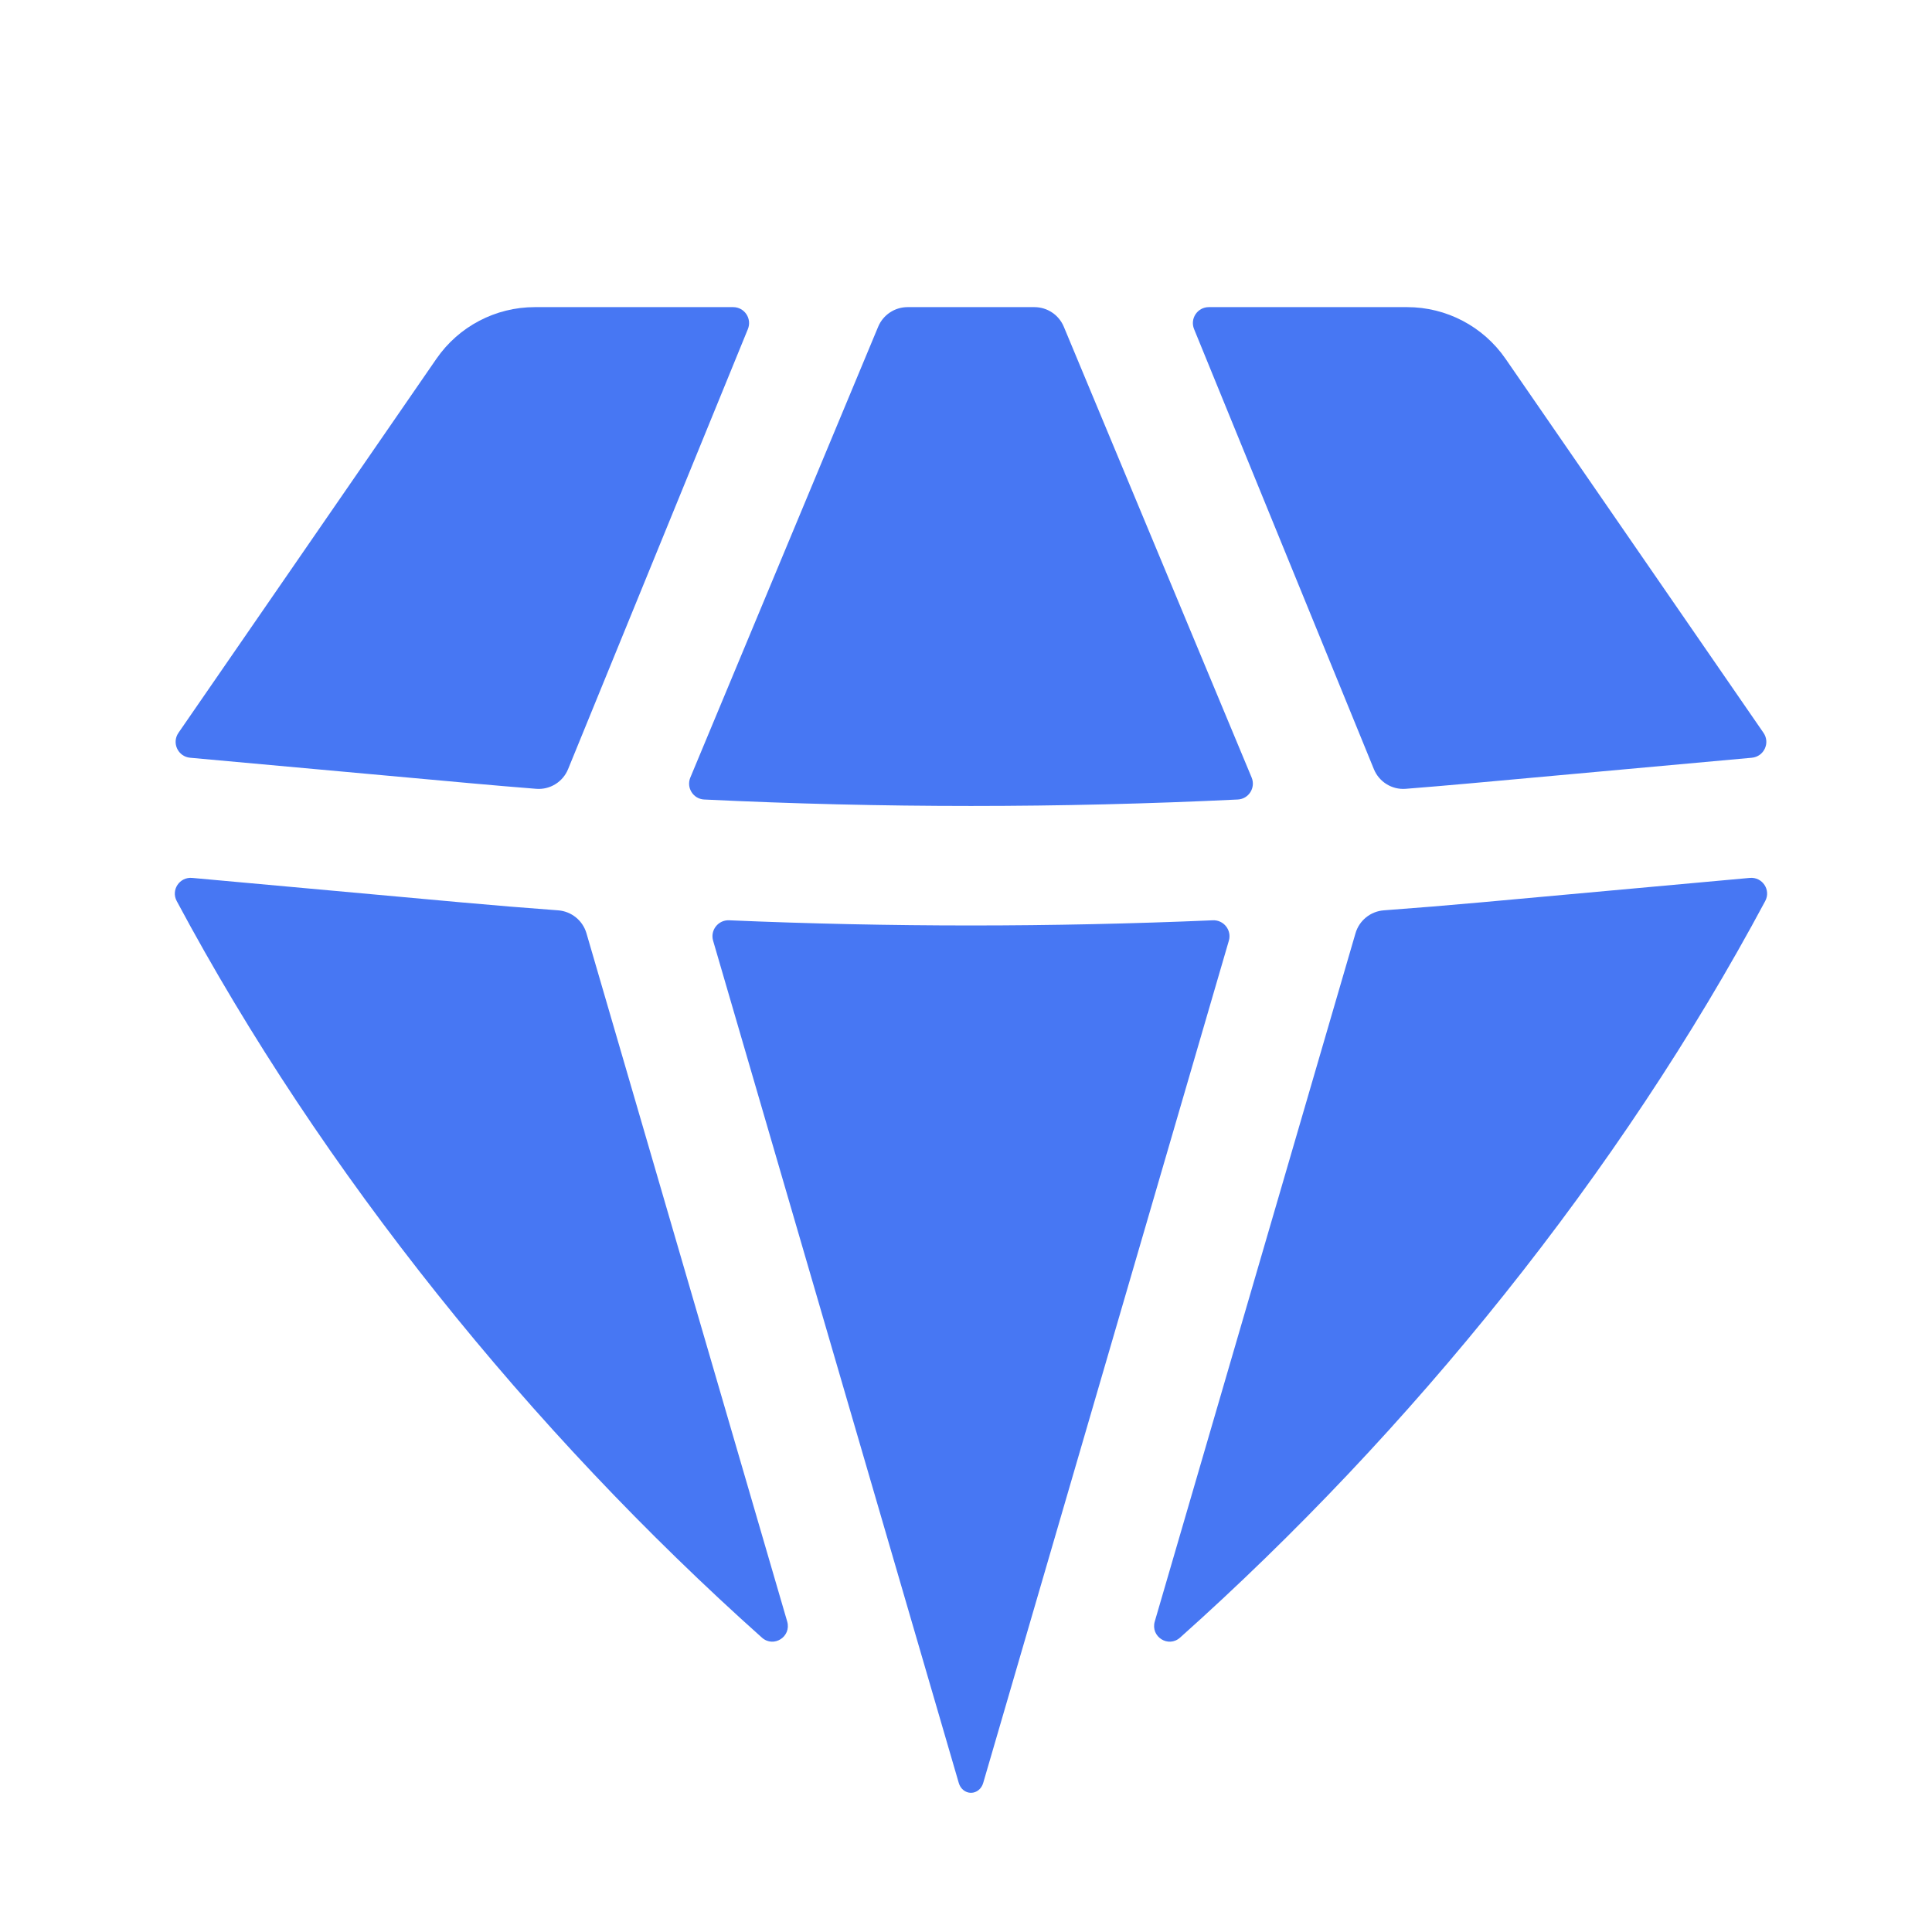
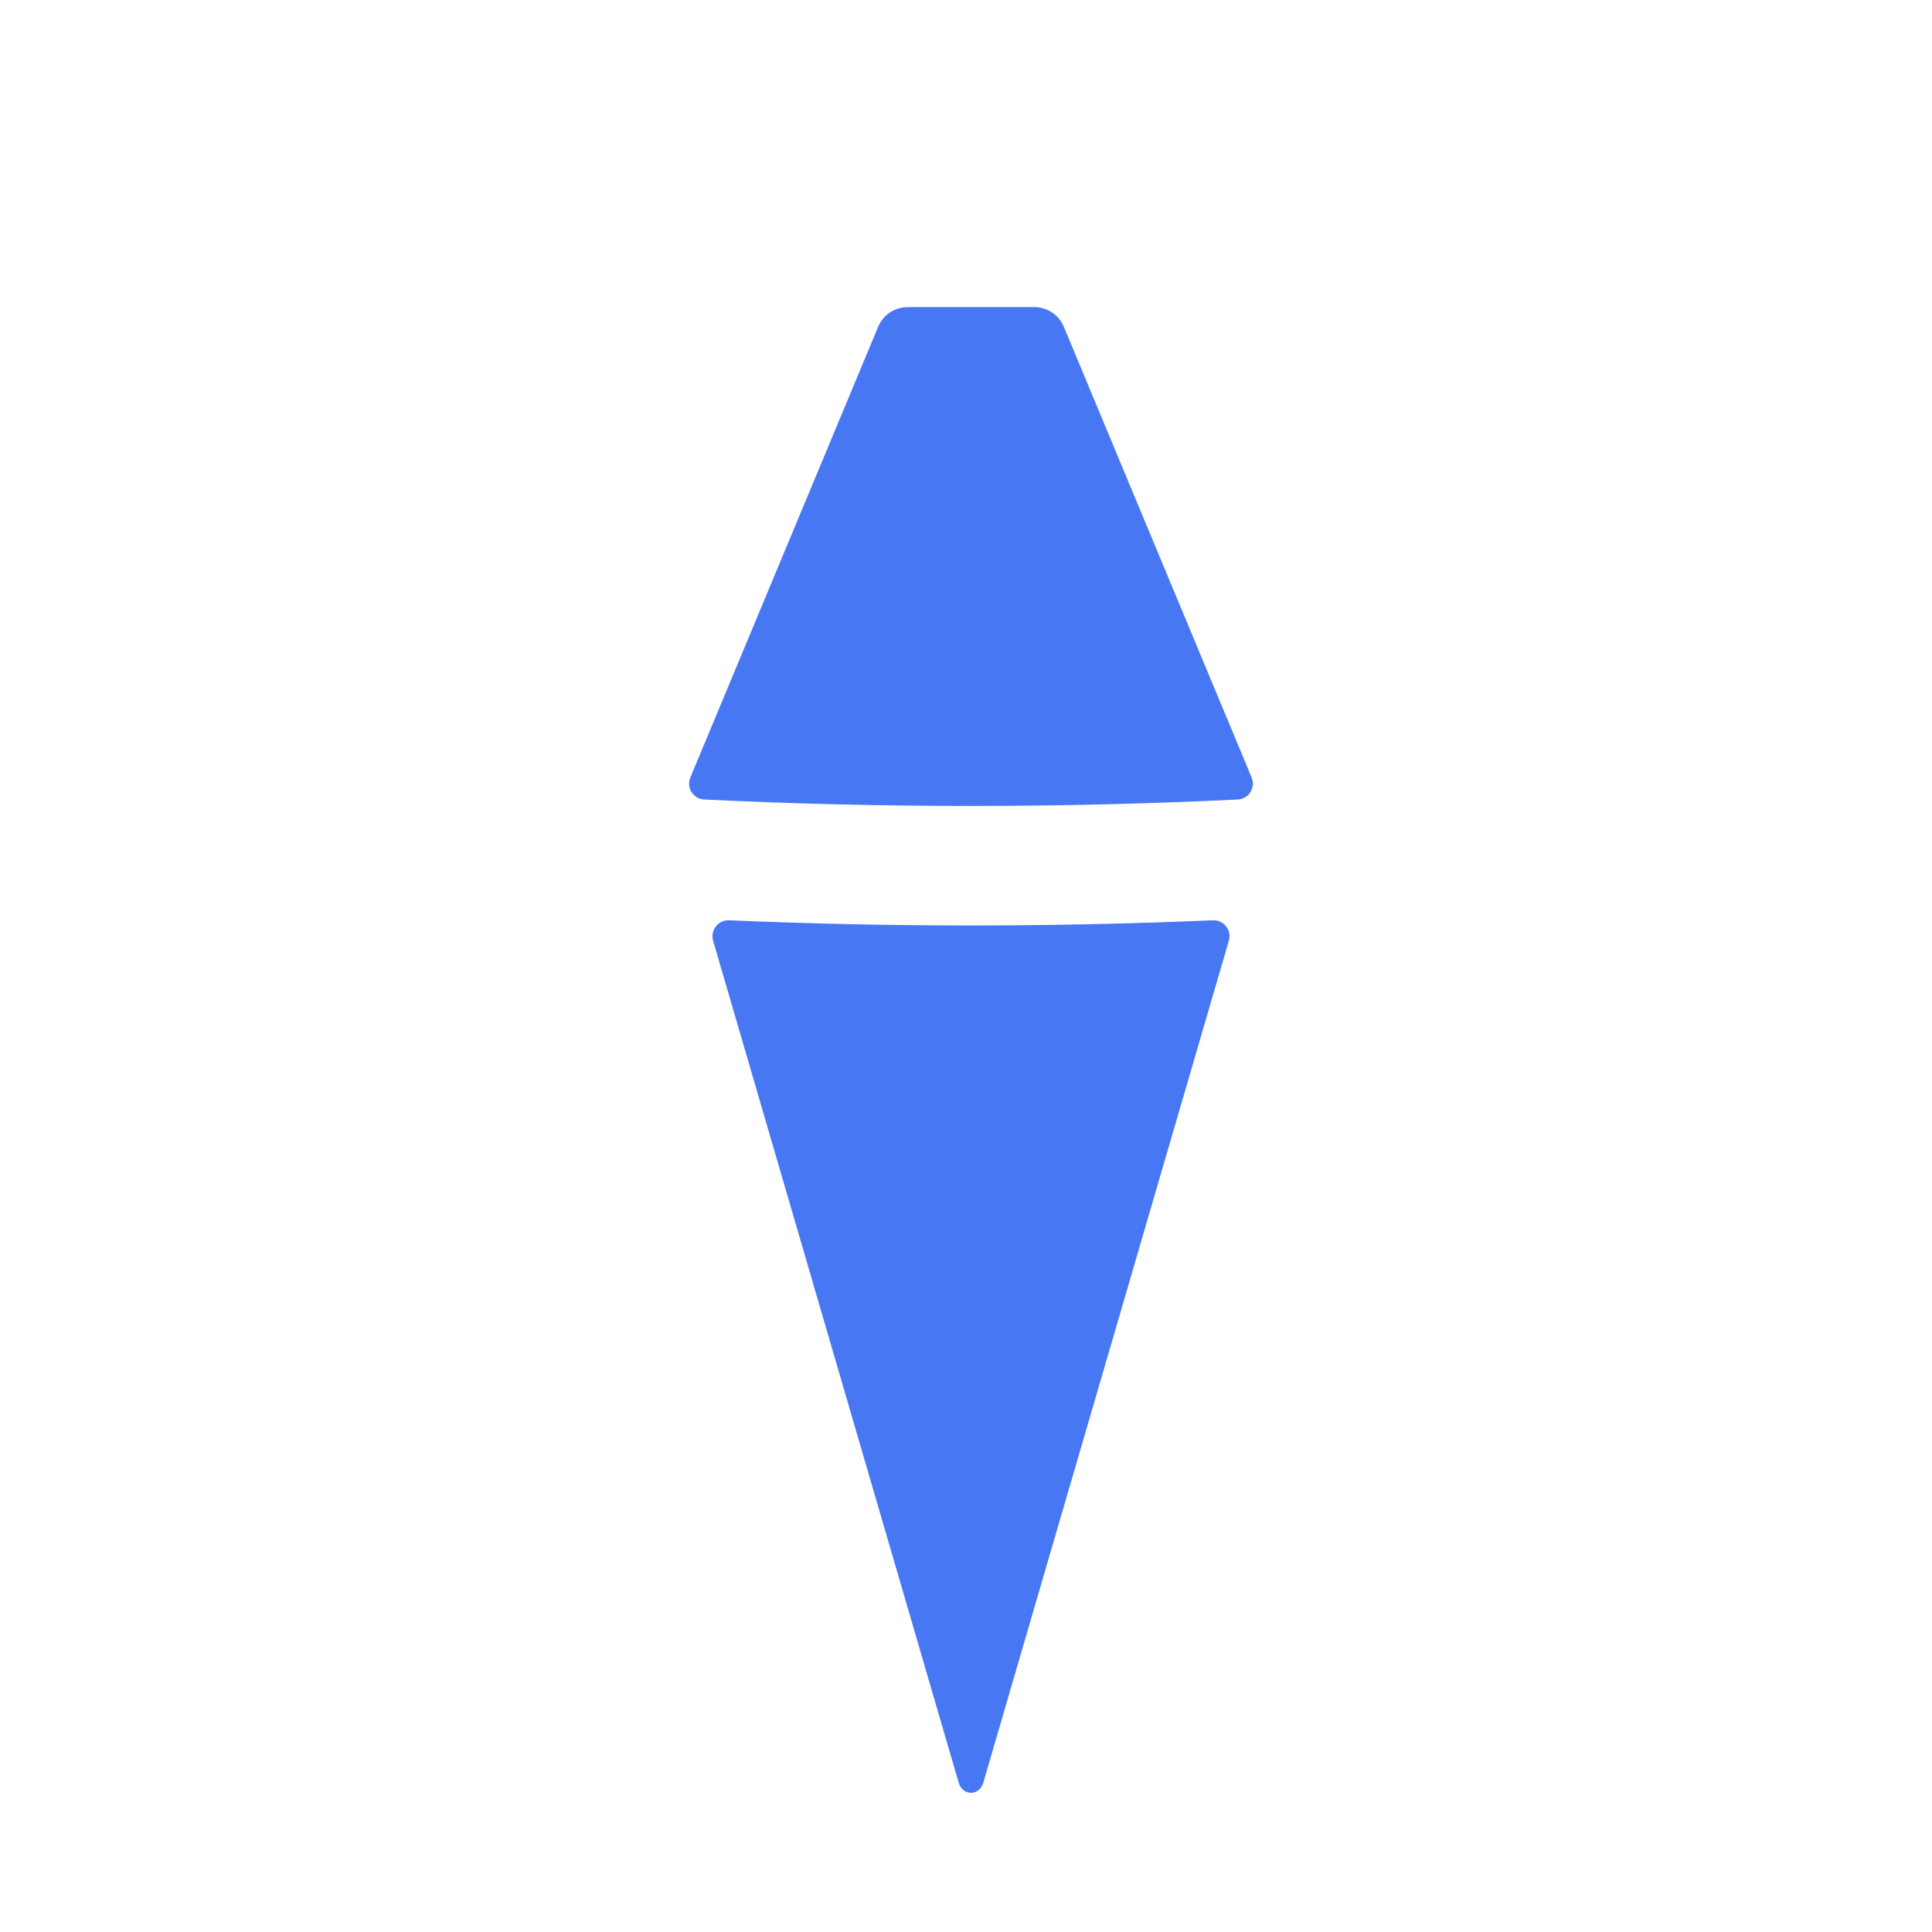
<svg xmlns="http://www.w3.org/2000/svg" width="97" height="97" viewBox="0 0 97 97" fill="none">
-   <path d="M38.252 82.219C38.845 82.749 39.744 82.172 39.522 81.408L29.444 46.855C29.256 46.212 28.687 45.754 28.019 45.705C26.388 45.585 24.758 45.451 23.128 45.303L9.647 44.077C9.017 44.02 8.574 44.681 8.872 45.238C16.165 58.877 26.665 71.873 38.252 82.219Z" fill="#4777F3" />
  <path d="M48.139 89.523C48.22 89.802 48.46 90.012 48.75 90.012C49.041 90.012 49.28 89.802 49.362 89.523L61.697 47.23C61.851 46.703 61.44 46.181 60.892 46.205C52.801 46.552 44.699 46.552 36.609 46.205C36.06 46.181 35.649 46.703 35.803 47.23L48.139 89.523Z" fill="#4777F3" />
-   <path d="M57.978 81.408C57.755 82.172 58.655 82.749 59.248 82.219C70.835 71.873 81.335 58.877 88.627 45.238C88.925 44.681 88.483 44.02 87.853 44.077L74.371 45.303C72.742 45.451 71.112 45.585 69.481 45.705C68.812 45.754 68.244 46.212 68.056 46.855L57.978 81.408Z" fill="#4777F3" />
-   <path d="M87.954 38.044C88.564 37.988 88.888 37.297 88.54 36.793L75.589 18.014C74.469 16.39 72.623 15.42 70.65 15.42H60.692C60.123 15.42 59.736 15.996 59.951 16.523L68.978 38.616C69.24 39.258 69.887 39.659 70.578 39.604C71.662 39.518 72.746 39.426 73.829 39.328L87.954 38.044Z" fill="#4777F3" />
  <path d="M53.411 16.405C53.162 15.808 52.58 15.42 51.934 15.42H45.567C44.921 15.42 44.339 15.808 44.09 16.405L34.66 39.037C34.447 39.547 34.804 40.115 35.356 40.141C44.28 40.573 53.22 40.573 62.144 40.141C62.696 40.115 63.053 39.547 62.841 39.037L53.411 16.405Z" fill="#4777F3" />
-   <path d="M37.549 16.523C37.764 15.996 37.377 15.42 36.809 15.42H26.85C24.878 15.42 23.031 16.39 21.911 18.014L8.96 36.793C8.612 37.297 8.936 37.988 9.546 38.044L23.671 39.328C24.755 39.426 25.838 39.518 26.922 39.604C27.614 39.659 28.26 39.258 28.522 38.616L37.549 16.523Z" fill="#4777F3" />
</svg>